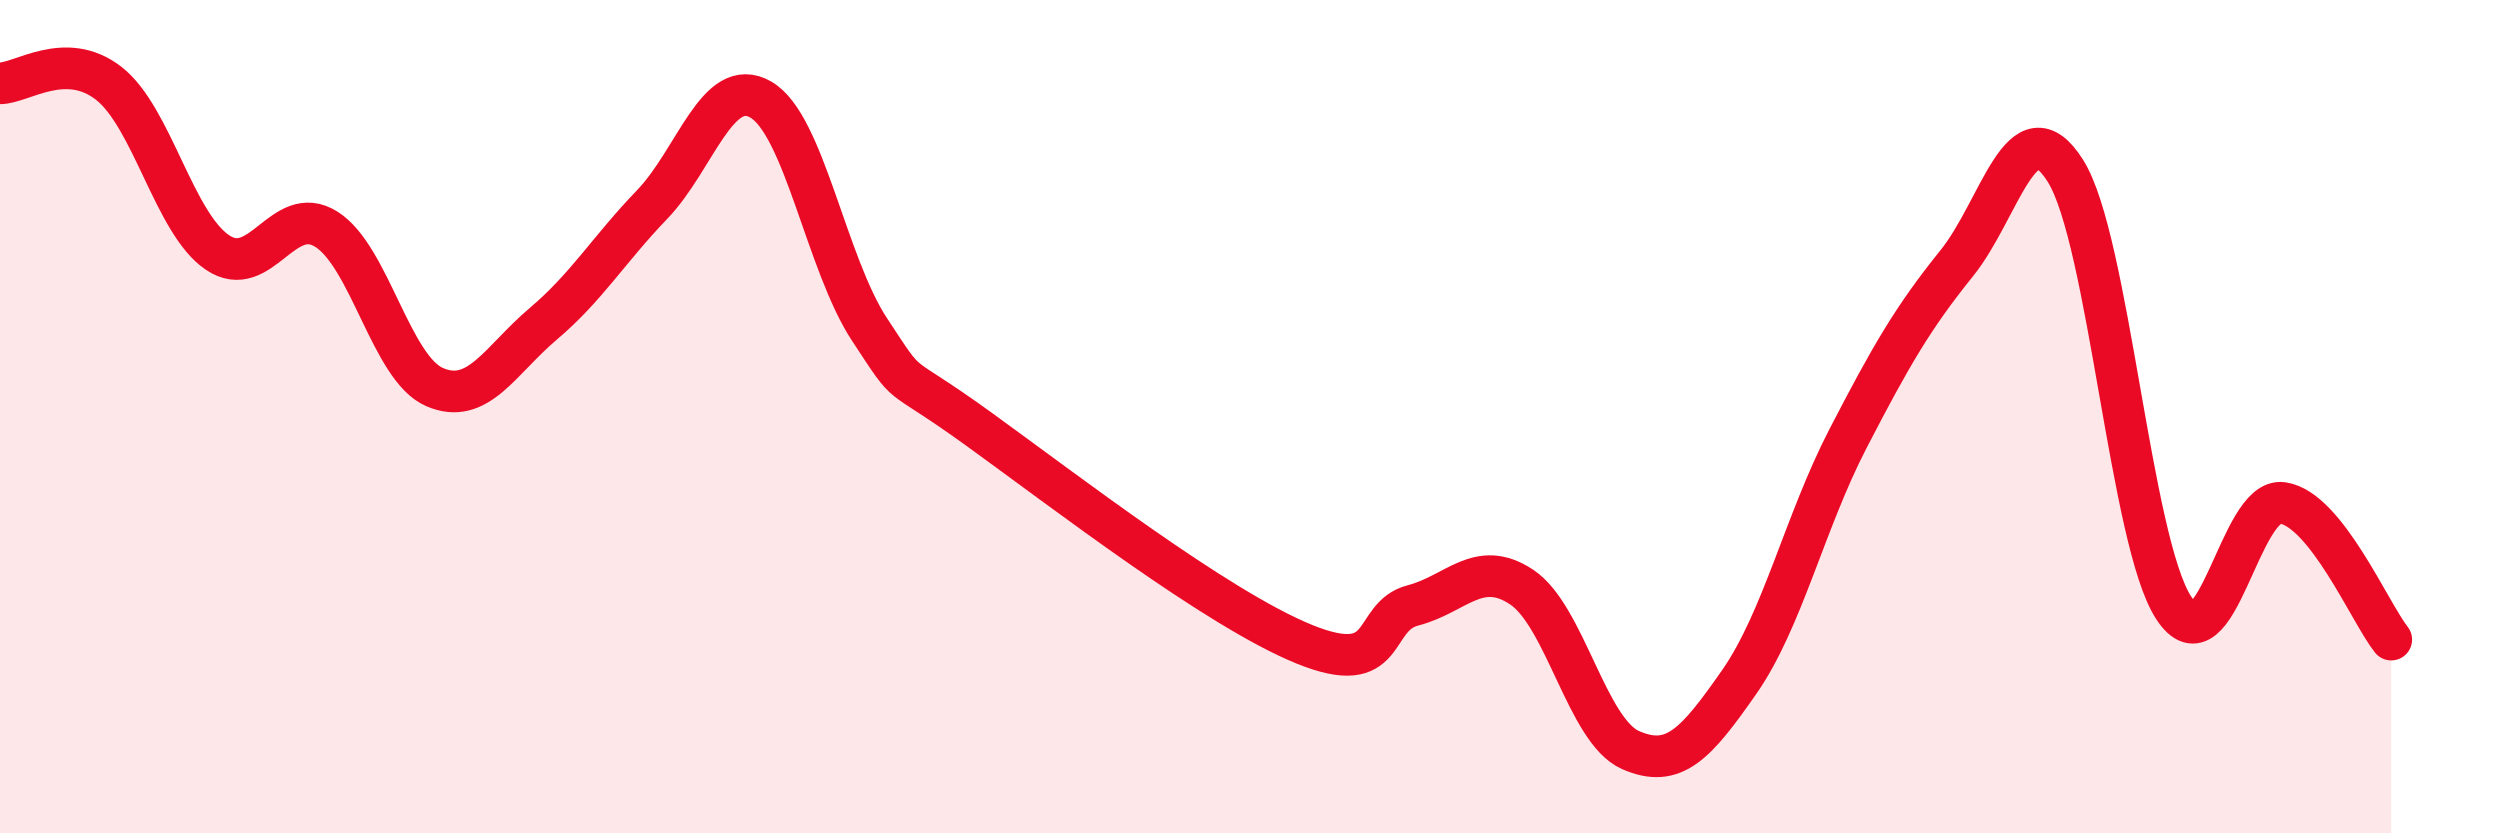
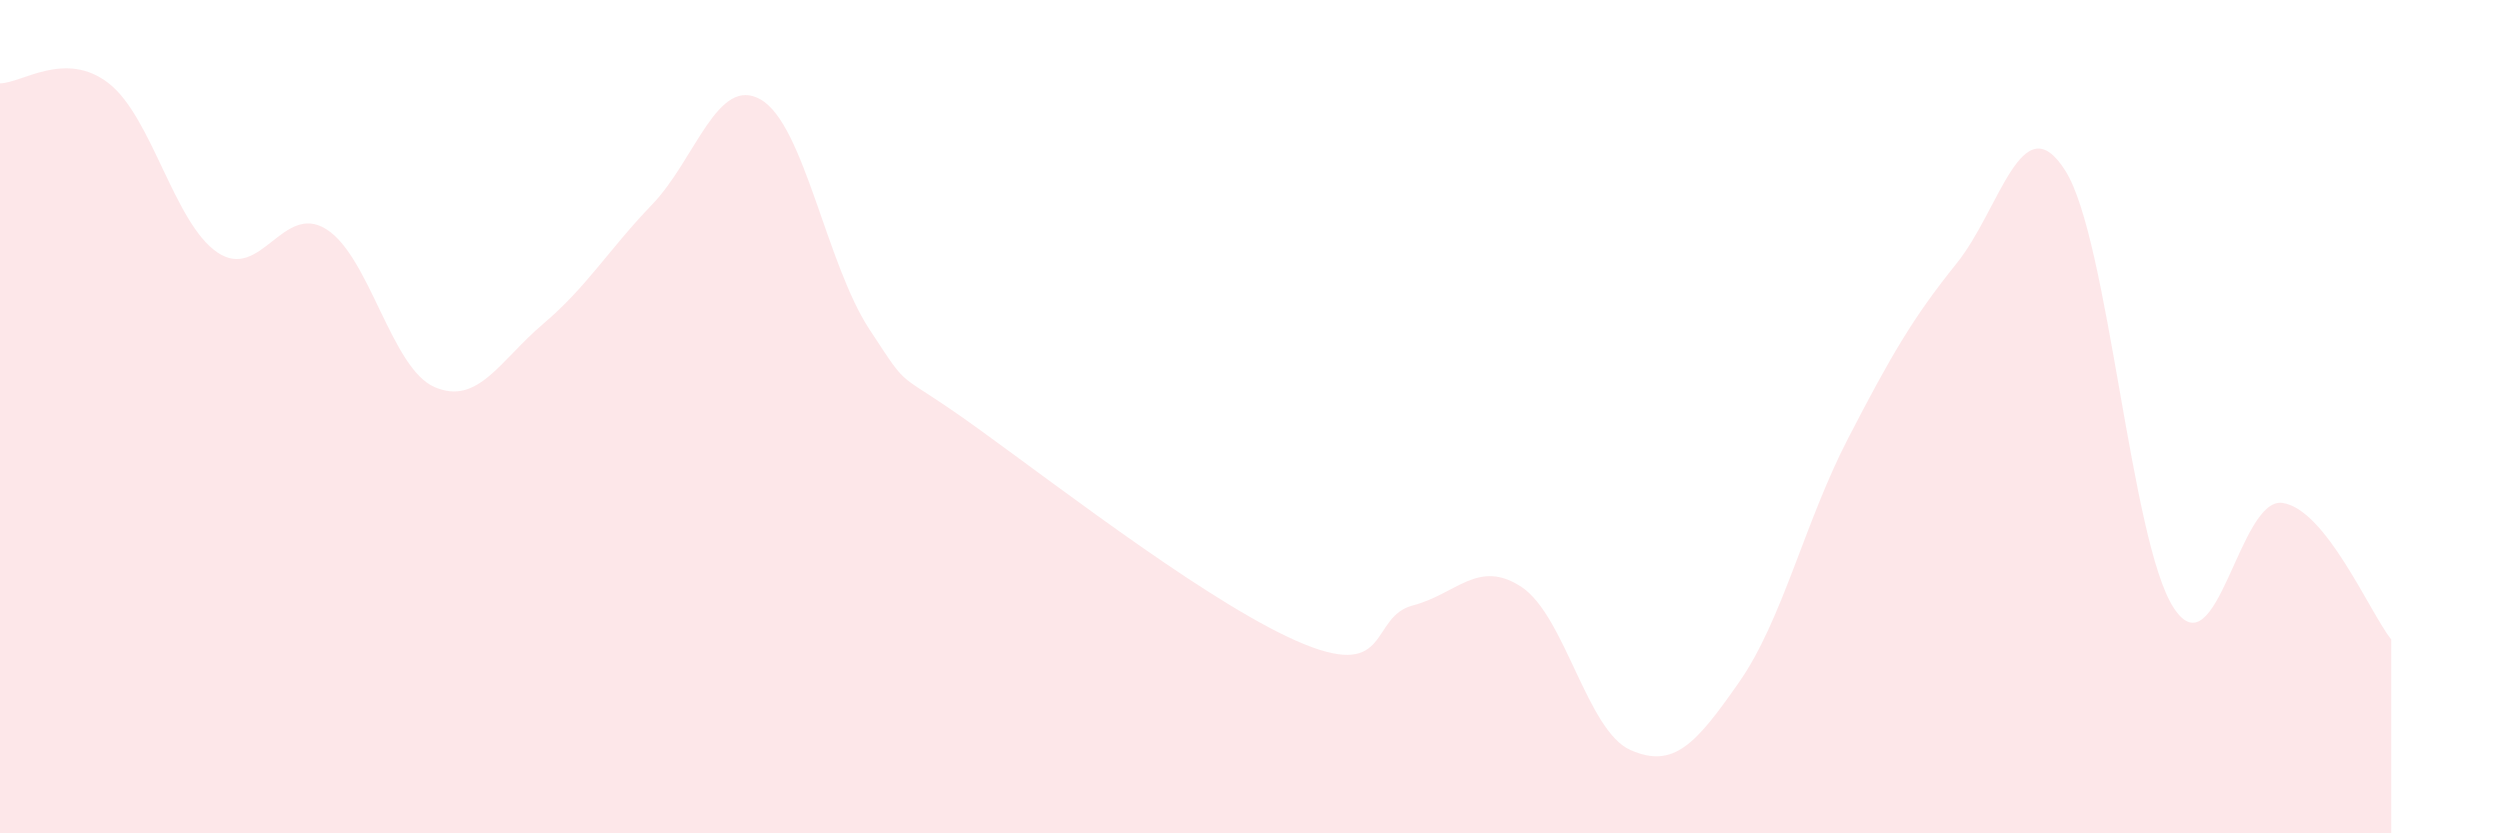
<svg xmlns="http://www.w3.org/2000/svg" width="60" height="20" viewBox="0 0 60 20">
  <path d="M 0,2 C 0.52,2 1.57,1.19 2.61,2 C 3.65,2.81 4.18,5.36 5.22,6.06 C 6.26,6.76 6.79,4.85 7.83,5.5 C 8.87,6.15 9.39,8.84 10.43,9.29 C 11.47,9.74 12,8.65 13.04,7.77 C 14.08,6.89 14.61,5.99 15.65,4.91 C 16.69,3.83 17.22,1.79 18.26,2.39 C 19.3,2.99 19.83,6.33 20.87,7.91 C 21.91,9.49 21.39,8.78 23.48,10.29 C 25.57,11.8 29.21,14.61 31.3,15.46 C 33.39,16.31 32.87,14.8 33.91,14.53 C 34.95,14.26 35.48,13.4 36.52,14.09 C 37.56,14.78 38.09,17.54 39.13,18 C 40.17,18.46 40.7,17.86 41.74,16.37 C 42.78,14.88 43.31,12.54 44.35,10.53 C 45.39,8.52 45.92,7.61 46.96,6.32 C 48,5.03 48.53,2.45 49.57,4.1 C 50.61,5.75 51.13,13 52.17,14.59 C 53.21,16.18 53.74,11.92 54.78,12.07 C 55.82,12.22 56.87,14.69 57.39,15.35L57.39 20L0 20Z" fill="#EB0A25" opacity="0.1" stroke-linecap="round" stroke-linejoin="round" />
-   <path d="M 0,2 C 0.52,2 1.57,1.19 2.61,2 C 3.65,2.81 4.18,5.36 5.22,6.06 C 6.26,6.76 6.79,4.85 7.83,5.5 C 8.87,6.15 9.39,8.84 10.43,9.29 C 11.47,9.74 12,8.65 13.04,7.77 C 14.08,6.89 14.61,5.99 15.65,4.91 C 16.69,3.83 17.22,1.79 18.26,2.39 C 19.3,2.99 19.83,6.33 20.87,7.91 C 21.91,9.49 21.39,8.78 23.48,10.29 C 25.57,11.8 29.21,14.61 31.3,15.46 C 33.39,16.31 32.87,14.8 33.91,14.53 C 34.95,14.26 35.48,13.4 36.52,14.09 C 37.56,14.78 38.09,17.54 39.13,18 C 40.17,18.46 40.7,17.86 41.74,16.37 C 42.78,14.88 43.31,12.54 44.35,10.53 C 45.39,8.52 45.92,7.61 46.96,6.32 C 48,5.03 48.53,2.45 49.57,4.1 C 50.61,5.75 51.13,13 52.17,14.59 C 53.21,16.18 53.74,11.92 54.78,12.07 C 55.82,12.22 56.87,14.69 57.39,15.35" stroke="#EB0A25" stroke-width="1" fill="none" stroke-linecap="round" stroke-linejoin="round" />
</svg>